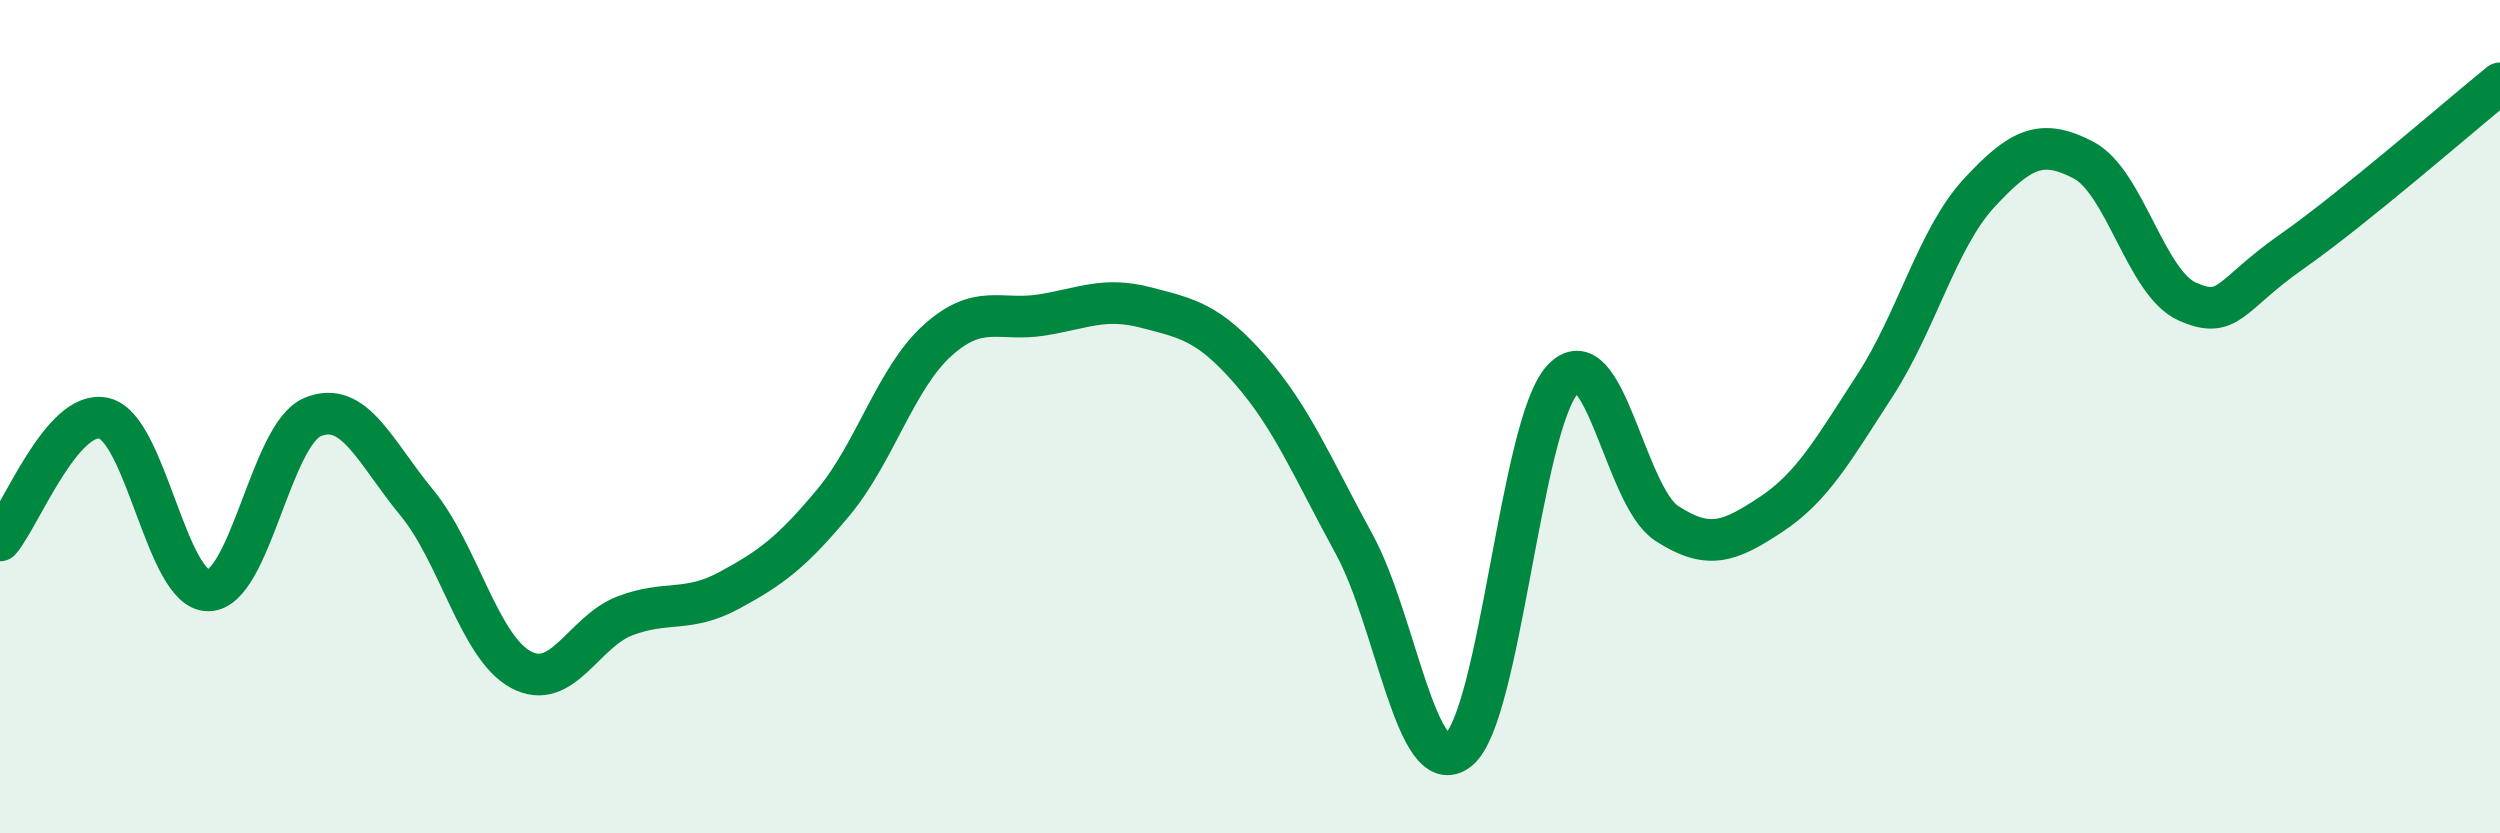
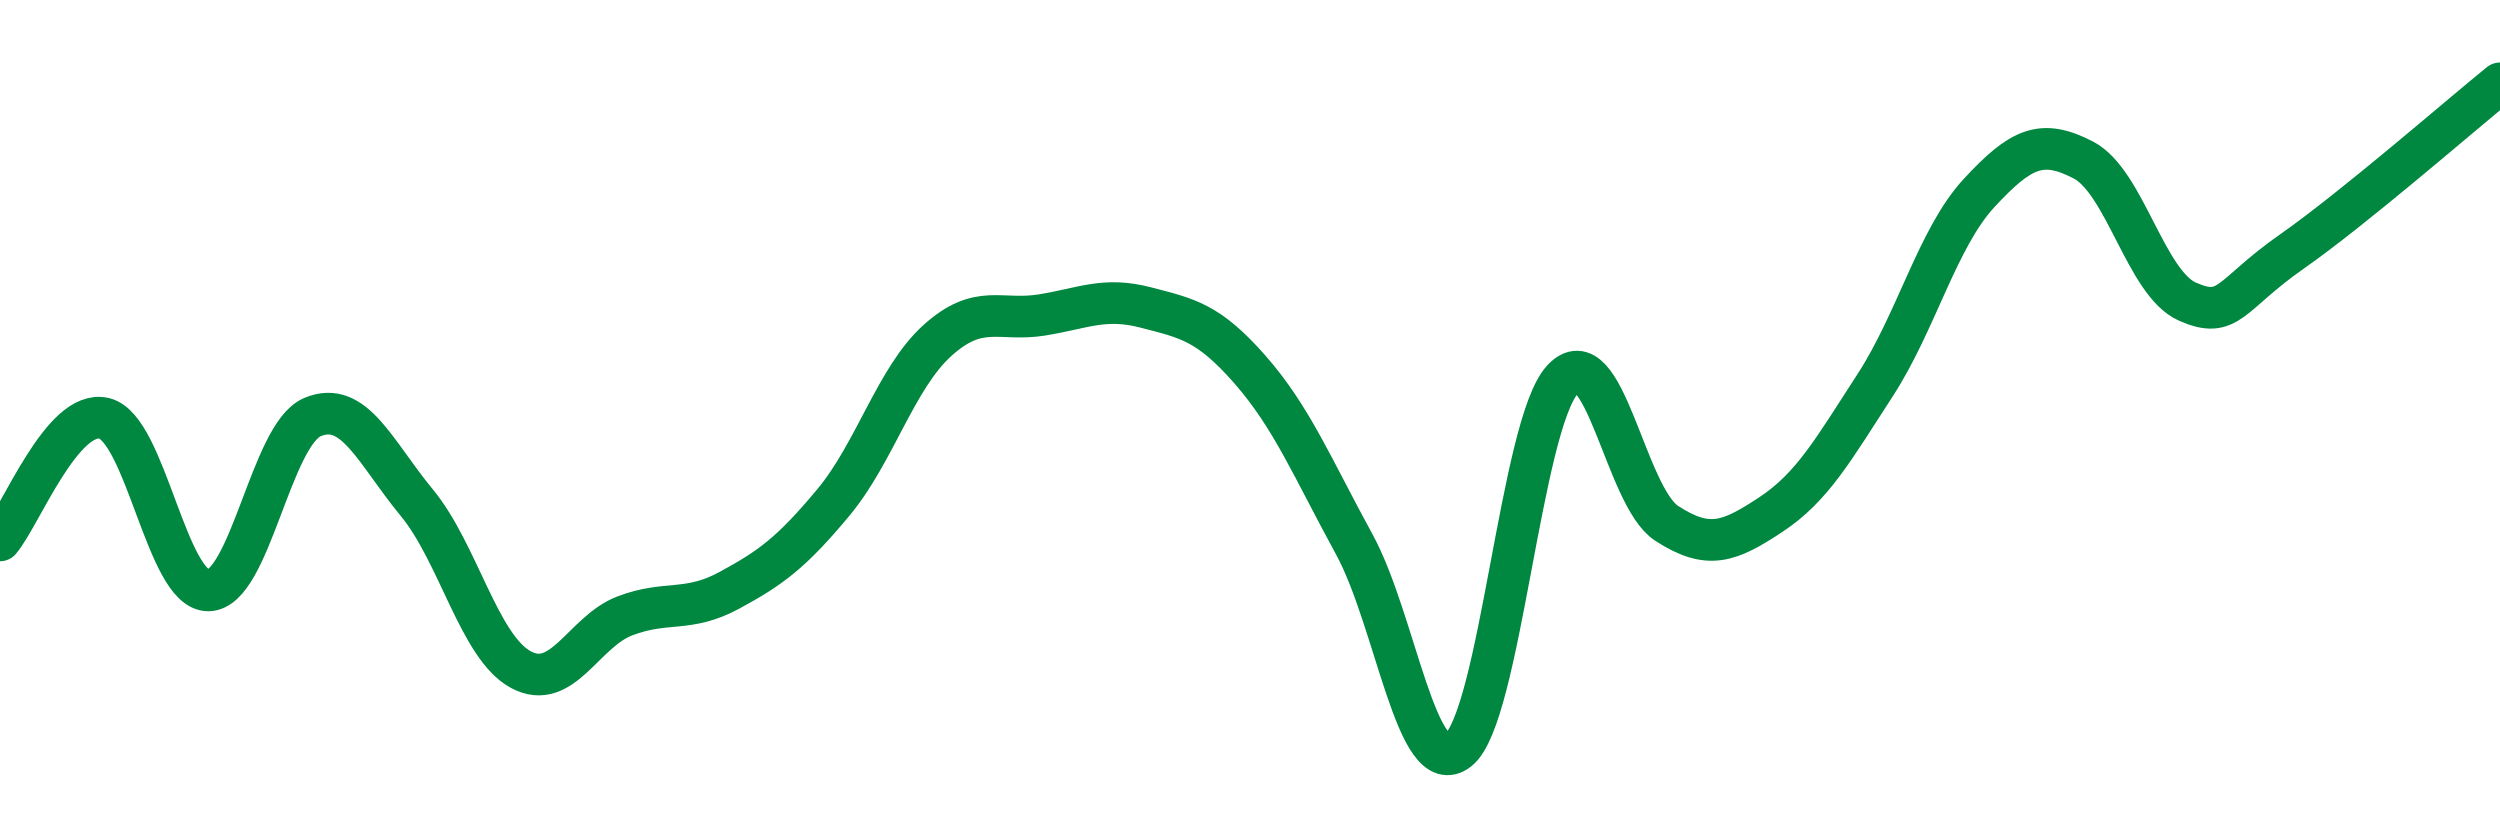
<svg xmlns="http://www.w3.org/2000/svg" width="60" height="20" viewBox="0 0 60 20">
-   <path d="M 0,12.97 C 0.5,12.38 1.5,9.8 2.5,10.04 C 3.5,10.28 4,14.18 5,14.17 C 6,14.16 6.5,10.43 7.5,10.01 C 8.5,9.59 9,10.85 10,12.06 C 11,13.27 11.5,15.53 12.5,16.07 C 13.5,16.61 14,15.16 15,14.78 C 16,14.4 16.5,14.71 17.5,14.17 C 18.5,13.63 19,13.26 20,12.06 C 21,10.86 21.5,9.07 22.5,8.17 C 23.5,7.27 24,7.72 25,7.56 C 26,7.4 26.5,7.12 27.5,7.38 C 28.5,7.64 29,7.73 30,8.87 C 31,10.01 31.5,11.23 32.5,13.06 C 33.5,14.89 34,18.79 35,18 C 36,17.21 36.5,10.2 37.5,9.11 C 38.5,8.02 39,11.91 40,12.56 C 41,13.21 41.5,13.01 42.5,12.35 C 43.5,11.69 44,10.79 45,9.25 C 46,7.71 46.5,5.71 47.5,4.63 C 48.5,3.55 49,3.32 50,3.84 C 51,4.36 51.5,6.8 52.5,7.24 C 53.5,7.68 53.5,7.09 55,6.04 C 56.5,4.99 59,2.81 60,2L60 20L0 20Z" fill="#008740" opacity="0.1" stroke-linecap="round" stroke-linejoin="round" />
  <path d="M 0,12.97 C 0.5,12.38 1.5,9.8 2.5,10.04 C 3.5,10.28 4,14.18 5,14.17 C 6,14.16 6.5,10.43 7.5,10.01 C 8.5,9.59 9,10.85 10,12.06 C 11,13.27 11.5,15.53 12.5,16.07 C 13.5,16.61 14,15.16 15,14.78 C 16,14.4 16.5,14.71 17.5,14.17 C 18.5,13.63 19,13.26 20,12.06 C 21,10.86 21.5,9.07 22.5,8.17 C 23.5,7.27 24,7.72 25,7.56 C 26,7.4 26.5,7.12 27.5,7.38 C 28.5,7.64 29,7.73 30,8.87 C 31,10.01 31.5,11.23 32.5,13.06 C 33.5,14.89 34,18.79 35,18 C 36,17.21 36.5,10.2 37.5,9.11 C 38.5,8.02 39,11.91 40,12.56 C 41,13.21 41.5,13.01 42.5,12.35 C 43.5,11.69 44,10.79 45,9.25 C 46,7.71 46.5,5.71 47.5,4.63 C 48.5,3.55 49,3.32 50,3.84 C 51,4.36 51.5,6.8 52.5,7.24 C 53.5,7.68 53.5,7.09 55,6.04 C 56.5,4.99 59,2.81 60,2" stroke="#008740" stroke-width="1" fill="none" stroke-linecap="round" stroke-linejoin="round" />
</svg>